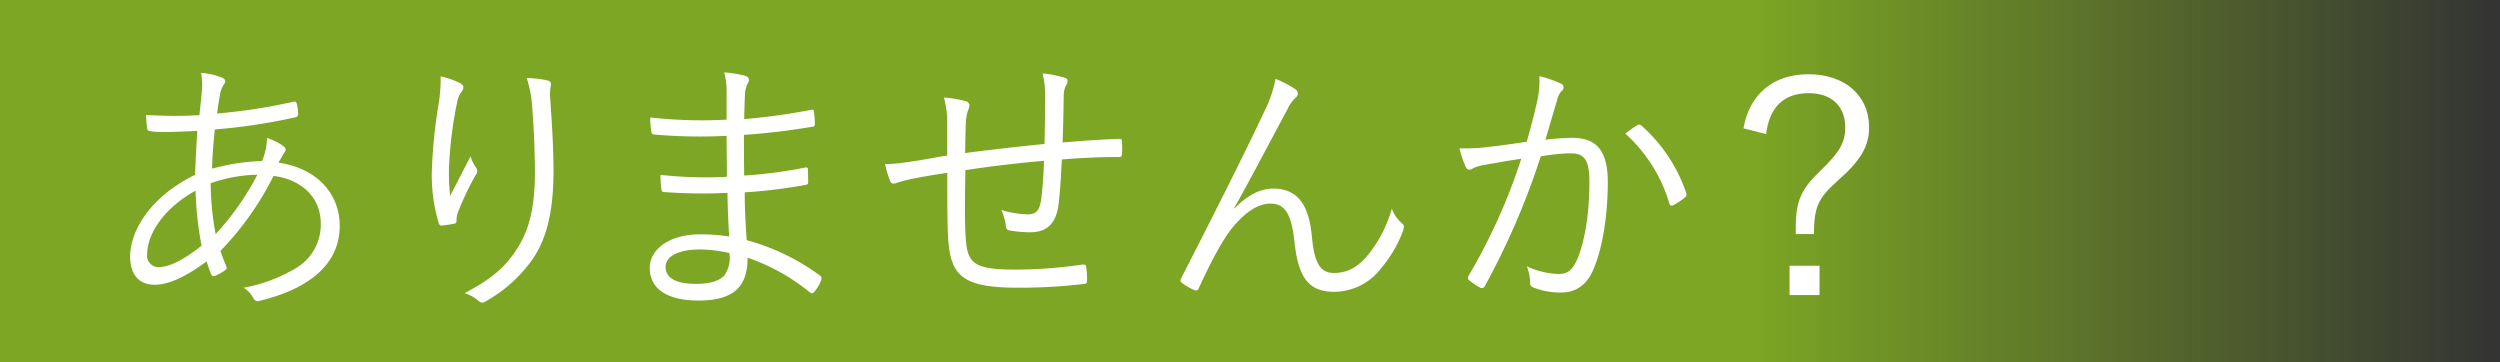
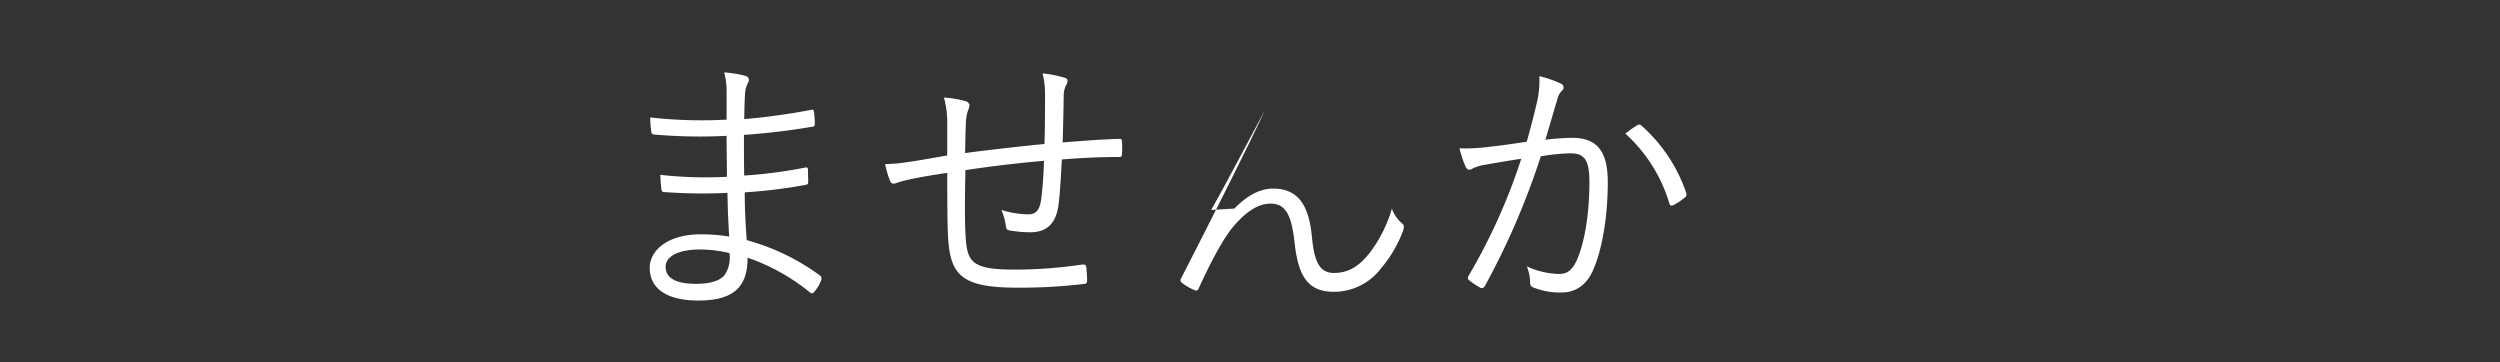
<svg xmlns="http://www.w3.org/2000/svg" viewBox="0 0 500.44 72.55">
  <rect x="0" y="0" width="500.44" height="72.55" fill="#333333" stroke="none" />
  <defs>
    <style>.cls-1{isolation:isolate;}.cls-2{mix-blend-mode:multiply;opacity:0.8;fill:url(#名称未設定グラデーション_15);}.cls-3{fill:#fff;}</style>
    <linearGradient id="名称未設定グラデーション_15" y1="36.28" x2="500.44" y2="36.28" gradientUnits="userSpaceOnUse">
      <stop offset="0.7" stop-color="#8ec31f" />
      <stop offset="1" stop-color="#8ec31f" stop-opacity="0" />
    </linearGradient>
  </defs>
  <g class="cls-1">
    <g id="レイヤー_1" data-name="レイヤー 1">
-       <rect class="cls-2" width="500.44" height="72.55" />
-       <path class="cls-3" d="M44.53,15.57c.33.17.55.39.55.66a1.17,1.17,0,0,1-.33.77A5.19,5.19,0,0,0,44,19.2c-.22,1.21-.38,2.26-.55,3.52a112.39,112.39,0,0,0,15.29-2.36c.39-.11.55.05.66.38a8.5,8.5,0,0,1,.28,2.09.62.62,0,0,1-.61.66A114.6,114.6,0,0,1,43,25.91c-.28,2.91-.5,5.22-.55,7.86a41.85,41.85,0,0,1,10-1.54,12.36,12.36,0,0,0,1-4.62,13.4,13.4,0,0,1,3.08,1.49c.44.33.66.6.66.88s-.39.71-.61,1.1c-.27.55-.55.93-.82,1.48C63.61,33.72,68,38.89,68,45.21c0,8.64-7.7,13-16,15a1,1,0,0,1-1.32-.61,5.45,5.45,0,0,0-1.92-2,31.39,31.39,0,0,0,10.72-4.07,10.09,10.09,0,0,0,4.73-8.74c0-5.89-4.62-9-9.46-9.57A60,60,0,0,1,44.14,50.22,30,30,0,0,0,45.3,53.3c.16.38.11.55-.28.82a9.16,9.16,0,0,1-2,1.1c-.33.11-.55.11-.72-.27a20.11,20.11,0,0,1-.93-2.64C37.05,55.55,33.58,57,31,57c-3.63,0-4.95-2.58-4.95-5.61,0-5.61,4.56-12.32,13-16.39.11-3.13.28-6,.44-8.8-3.13.17-5.28.22-6.76.22a14.42,14.42,0,0,1-2.59-.16c-.49-.06-.65-.17-.71-.72A24.15,24.15,0,0,1,29.24,23a85.91,85.91,0,0,0,10.67.05c.22-1.92.38-3.35.49-4.78a12.54,12.54,0,0,0-.16-3.69A14.51,14.51,0,0,1,44.53,15.57ZM29.46,50.88a2.27,2.27,0,0,0,2.42,2.58c1.92,0,4.84-1.37,8.47-4.29a68.7,68.7,0,0,1-1.21-11C32.59,41.8,29.46,47,29.46,50.88Zm22-15.9a29.24,29.24,0,0,0-9.29,1.71,56.57,56.57,0,0,0,1,10.17A54.85,54.85,0,0,0,51.51,35Z" />
-       <path class="cls-3" d="M92.05,16.62c.49.27.71.49.71.82a1.39,1.39,0,0,1-.22.72,5.13,5.13,0,0,0-1,2.14A82.72,82.72,0,0,0,89.9,33a39.33,39.33,0,0,0,.22,6.21c1.16-2.31,2.81-5.44,4.07-7.92a7.9,7.9,0,0,0,1.1,2.26A1.15,1.15,0,0,1,95.24,35a56.62,56.62,0,0,0-3.47,7.26A4.39,4.39,0,0,0,91.39,44c0,.5-.06.66-.39.77-.49.11-1.7.28-2.64.39-.27,0-.44-.22-.55-.55a33,33,0,0,1-1.37-10.29A101.75,101.75,0,0,1,87.7,21.4a30.07,30.07,0,0,0,.5-6.1A15.47,15.47,0,0,1,92.05,16.62Zm17.38-.55c.82.16.93.55.82,1.1a9.62,9.62,0,0,0-.11,2.58c.44,6.1.66,10.67.66,14.57,0,7.87-1.37,13.81-4.51,18a28.2,28.2,0,0,1-9.07,8,1,1,0,0,1-1.43-.11A8.26,8.26,0,0,0,93,58.68c4.46-2.36,7.21-4.34,9.57-7.53,3.08-4.12,4.51-8.8,4.51-16.66,0-3.8-.22-9-.55-13.09a22.81,22.81,0,0,0-1.1-5.77A18.78,18.78,0,0,1,109.43,16.07Z" />
      <path class="cls-3" d="M145.62,38.61A106,106,0,0,1,133,38.45c-.44,0-.55-.17-.61-.66A23.46,23.46,0,0,1,132.2,35a81.52,81.52,0,0,0,13.31.39c0-2.7-.06-5.56-.06-8.2a104.8,104.8,0,0,1-14.57-.27c-.33-.06-.44-.17-.5-.55a19.6,19.6,0,0,1-.22-2.86,92.71,92.71,0,0,0,15.29.44c0-2.25,0-3.79,0-5.83a13.34,13.34,0,0,0-.5-3.63,22.55,22.55,0,0,1,4.35.72.84.84,0,0,1,.49,1.26,5.28,5.28,0,0,0-.66,2.53c-.11,1.76-.11,3-.16,4.84A131.11,131.11,0,0,0,162.33,22c.44-.12.56,0,.61.38a20.72,20.72,0,0,1,.17,2.42c0,.44-.22.55-.39.55A138,138,0,0,1,148.92,27c0,2.7,0,5.56.05,8.14a92,92,0,0,0,12.16-1.59c.38-.11.55,0,.6.27,0,.66.05,1.71.05,2.64,0,.33-.16.5-.55.55a100.4,100.4,0,0,1-12.15,1.49c0,3.41.17,6.27.39,9.57a44.5,44.5,0,0,1,14.68,7.09c.27.22.38.44.22.94A7.38,7.38,0,0,1,163,58.41c-.27.33-.49.39-.82.17a40.5,40.5,0,0,0-12.54-7c.06,6.16-3.19,8.58-9.84,8.58-6.44,0-9.74-2.47-9.74-6.54,0-3.58,3.74-6.71,10.12-6.71a34.36,34.36,0,0,1,5.78.44C145.78,44.22,145.67,41.8,145.62,38.61Zm-5.45,11.33c-4.62,0-6.93,1.49-6.93,3.47,0,2.31,2.15,3.41,6.16,3.41,2.53,0,4.62-.55,5.61-1.71a6.16,6.16,0,0,0,1-4.45A26,26,0,0,0,140.17,49.94Z" />
      <path class="cls-3" d="M209.19,19.26a17.37,17.37,0,0,0-.49-4.57,24.08,24.08,0,0,1,4.29.83c.55.16.71.33.71.71a1.52,1.52,0,0,1-.33.88,4.76,4.76,0,0,0-.44,2c-.05,3.3-.11,6.22-.22,9.4,4.18-.33,7.7-.6,11.33-.71.44,0,.55.11.55.55a16.29,16.29,0,0,1,0,2.42c0,.49-.11.66-.55.66-3.79,0-7.42.16-11.49.49-.17,3.58-.39,7-.66,9.08-.55,4-2.53,5.5-5.77,5.5a25,25,0,0,1-4.13-.39c-.49-.11-.6-.38-.66-1a11.94,11.94,0,0,0-.88-3.08,19.32,19.32,0,0,0,5.34.88c1.65,0,2.36-.88,2.64-3.13.27-2.09.49-5,.55-7.59-5.17.44-10.67,1.1-15.73,1.87-.11,5.83-.17,11,.11,14.13.38,4.57,1.81,5.78,9.9,5.78a92.81,92.81,0,0,0,13.3-1c.66-.06.83.05.88.49a21.89,21.89,0,0,1,.17,2.59c0,.55-.11.71-.5.77a108.55,108.55,0,0,1-13.3.77c-10.62,0-13.26-2.15-13.92-8.75-.27-2.42-.27-8.41-.27-14.24-2.92.44-5.28.82-7.81,1.37a20.9,20.9,0,0,0-2.53.72c-.55.16-.88.05-1.1-.44a19.8,19.8,0,0,1-1-3.41,28.22,28.22,0,0,0,4.07-.33c2.91-.39,5.66-.94,8.36-1.38,0-2.14,0-4.18,0-6.21a18.4,18.4,0,0,0-.66-5.39,21.62,21.62,0,0,1,4.35.72,1,1,0,0,1,.77.82,4.6,4.6,0,0,1-.33,1.16,7.9,7.9,0,0,0-.39,2.41c-.11,2.26-.11,4-.16,6C198,30,204,29.32,209.08,28.82,209.19,25.47,209.19,22.17,209.19,19.26Z" />
-       <path class="cls-3" d="M247.09,41.75c2.42-2.48,5-4,7.76-4,5.44,0,7.2,4,7.75,9.52.44,4.67,1.32,7.37,4.4,7.37,3.24,0,5.23-1.65,7-3.8a26.67,26.67,0,0,0,4.62-9.07,6.93,6.93,0,0,0,2,2.91c.44.33.49.77.27,1.43a25,25,0,0,1-4.34,7.48A11.86,11.86,0,0,1,267,58.41c-5.28,0-7.15-3.24-7.87-9.95-.6-5.56-1.87-7.7-4.78-7.7-2.42,0-4.84,1.48-7.59,4.73-1.87,2.31-4.13,6.38-6.77,12.15-.22.55-.49.61-1,.39a10.78,10.78,0,0,1-2.42-1.43c-.33-.28-.33-.55-.11-.94,7.1-13.86,12.93-25.46,16.72-33.54a24.44,24.44,0,0,0,2.15-6.33,20.52,20.52,0,0,1,4,2.09,1,1,0,0,1,.11,1.6,7.06,7.06,0,0,0-1.65,2.25c-3.8,7.09-7.48,14.13-10.73,19.91Z" />
+       <path class="cls-3" d="M247.09,41.75c2.42-2.48,5-4,7.76-4,5.44,0,7.2,4,7.75,9.52.44,4.67,1.32,7.37,4.4,7.37,3.24,0,5.23-1.65,7-3.8a26.67,26.67,0,0,0,4.62-9.07,6.93,6.93,0,0,0,2,2.91c.44.33.49.77.27,1.43a25,25,0,0,1-4.34,7.48A11.86,11.86,0,0,1,267,58.41c-5.28,0-7.15-3.24-7.87-9.95-.6-5.56-1.87-7.7-4.78-7.7-2.42,0-4.84,1.48-7.59,4.73-1.87,2.31-4.13,6.38-6.77,12.15-.22.55-.49.61-1,.39a10.78,10.78,0,0,1-2.42-1.43c-.33-.28-.33-.55-.11-.94,7.1-13.86,12.93-25.46,16.72-33.54c-3.8,7.09-7.48,14.13-10.73,19.91Z" />
      <path class="cls-3" d="M307.65,20.52a18.71,18.71,0,0,0,.49-5.28,23,23,0,0,1,4.29,1.49.81.81,0,0,1,.22,1.43,3.69,3.69,0,0,0-.93,1.81c-.83,2.7-1.54,5.28-2.37,8a50.59,50.59,0,0,1,5.34-.38c4.78,0,7.15,2.42,7.15,8.85,0,7.26-1.21,13.81-3,17.77-1.37,3-3.57,4.34-6.27,4.34a14.39,14.39,0,0,1-5.61-1,.89.89,0,0,1-.66-.93,9.47,9.47,0,0,0-.66-3.3A16.13,16.13,0,0,0,312,54.84c1.6,0,2.64-.55,3.69-2.86,1.37-3.14,2.47-8.69,2.47-15.46,0-4.29-.82-5.83-3.79-5.83a38.76,38.76,0,0,0-5.94.61,149.94,149.94,0,0,1-11.22,26,.66.66,0,0,1-.93.28,15.9,15.9,0,0,1-2.21-1.49c-.33-.27-.27-.55-.1-.88a116.76,116.76,0,0,0,10.55-23.43c-2.25.33-4.51.72-7.26,1.21a8.07,8.07,0,0,0-2.42.72c-.6.38-1.1.38-1.43-.28a21.24,21.24,0,0,1-1.26-3.74,36.64,36.64,0,0,0,5.72-.27c3-.33,5.17-.66,7.75-1.05C306.33,25.8,306.93,23.6,307.65,20.52ZM327.83,25a.72.72,0,0,1,.83.22,31.37,31.37,0,0,1,8.85,13.31c.11.38.16.66-.17.93A12,12,0,0,1,335.09,41c-.44.27-.82.22-.94-.33a30.56,30.56,0,0,0-8.79-13.92A25.21,25.21,0,0,1,327.83,25Z" />
-       <path class="cls-3" d="M349,25.69c1.21-6.93,6.05-10.83,13-10.83,7.2,0,12.15,4.18,12.15,10.61,0,3.85-1.65,6.65-6.49,10.89-3.79,3.41-4.51,5.17-4.56,10.5h-3.63V45.49c0-5.17,1.1-7.65,4.73-11.11,4.18-4,5.17-5.94,5.17-8.91,0-4.12-2.64-6.82-7.32-6.82-5.06,0-7.86,2.86-8.52,8.19Zm15.23,33.38h-6V53.19h6Z" />
    </g>
  </g>
</svg>